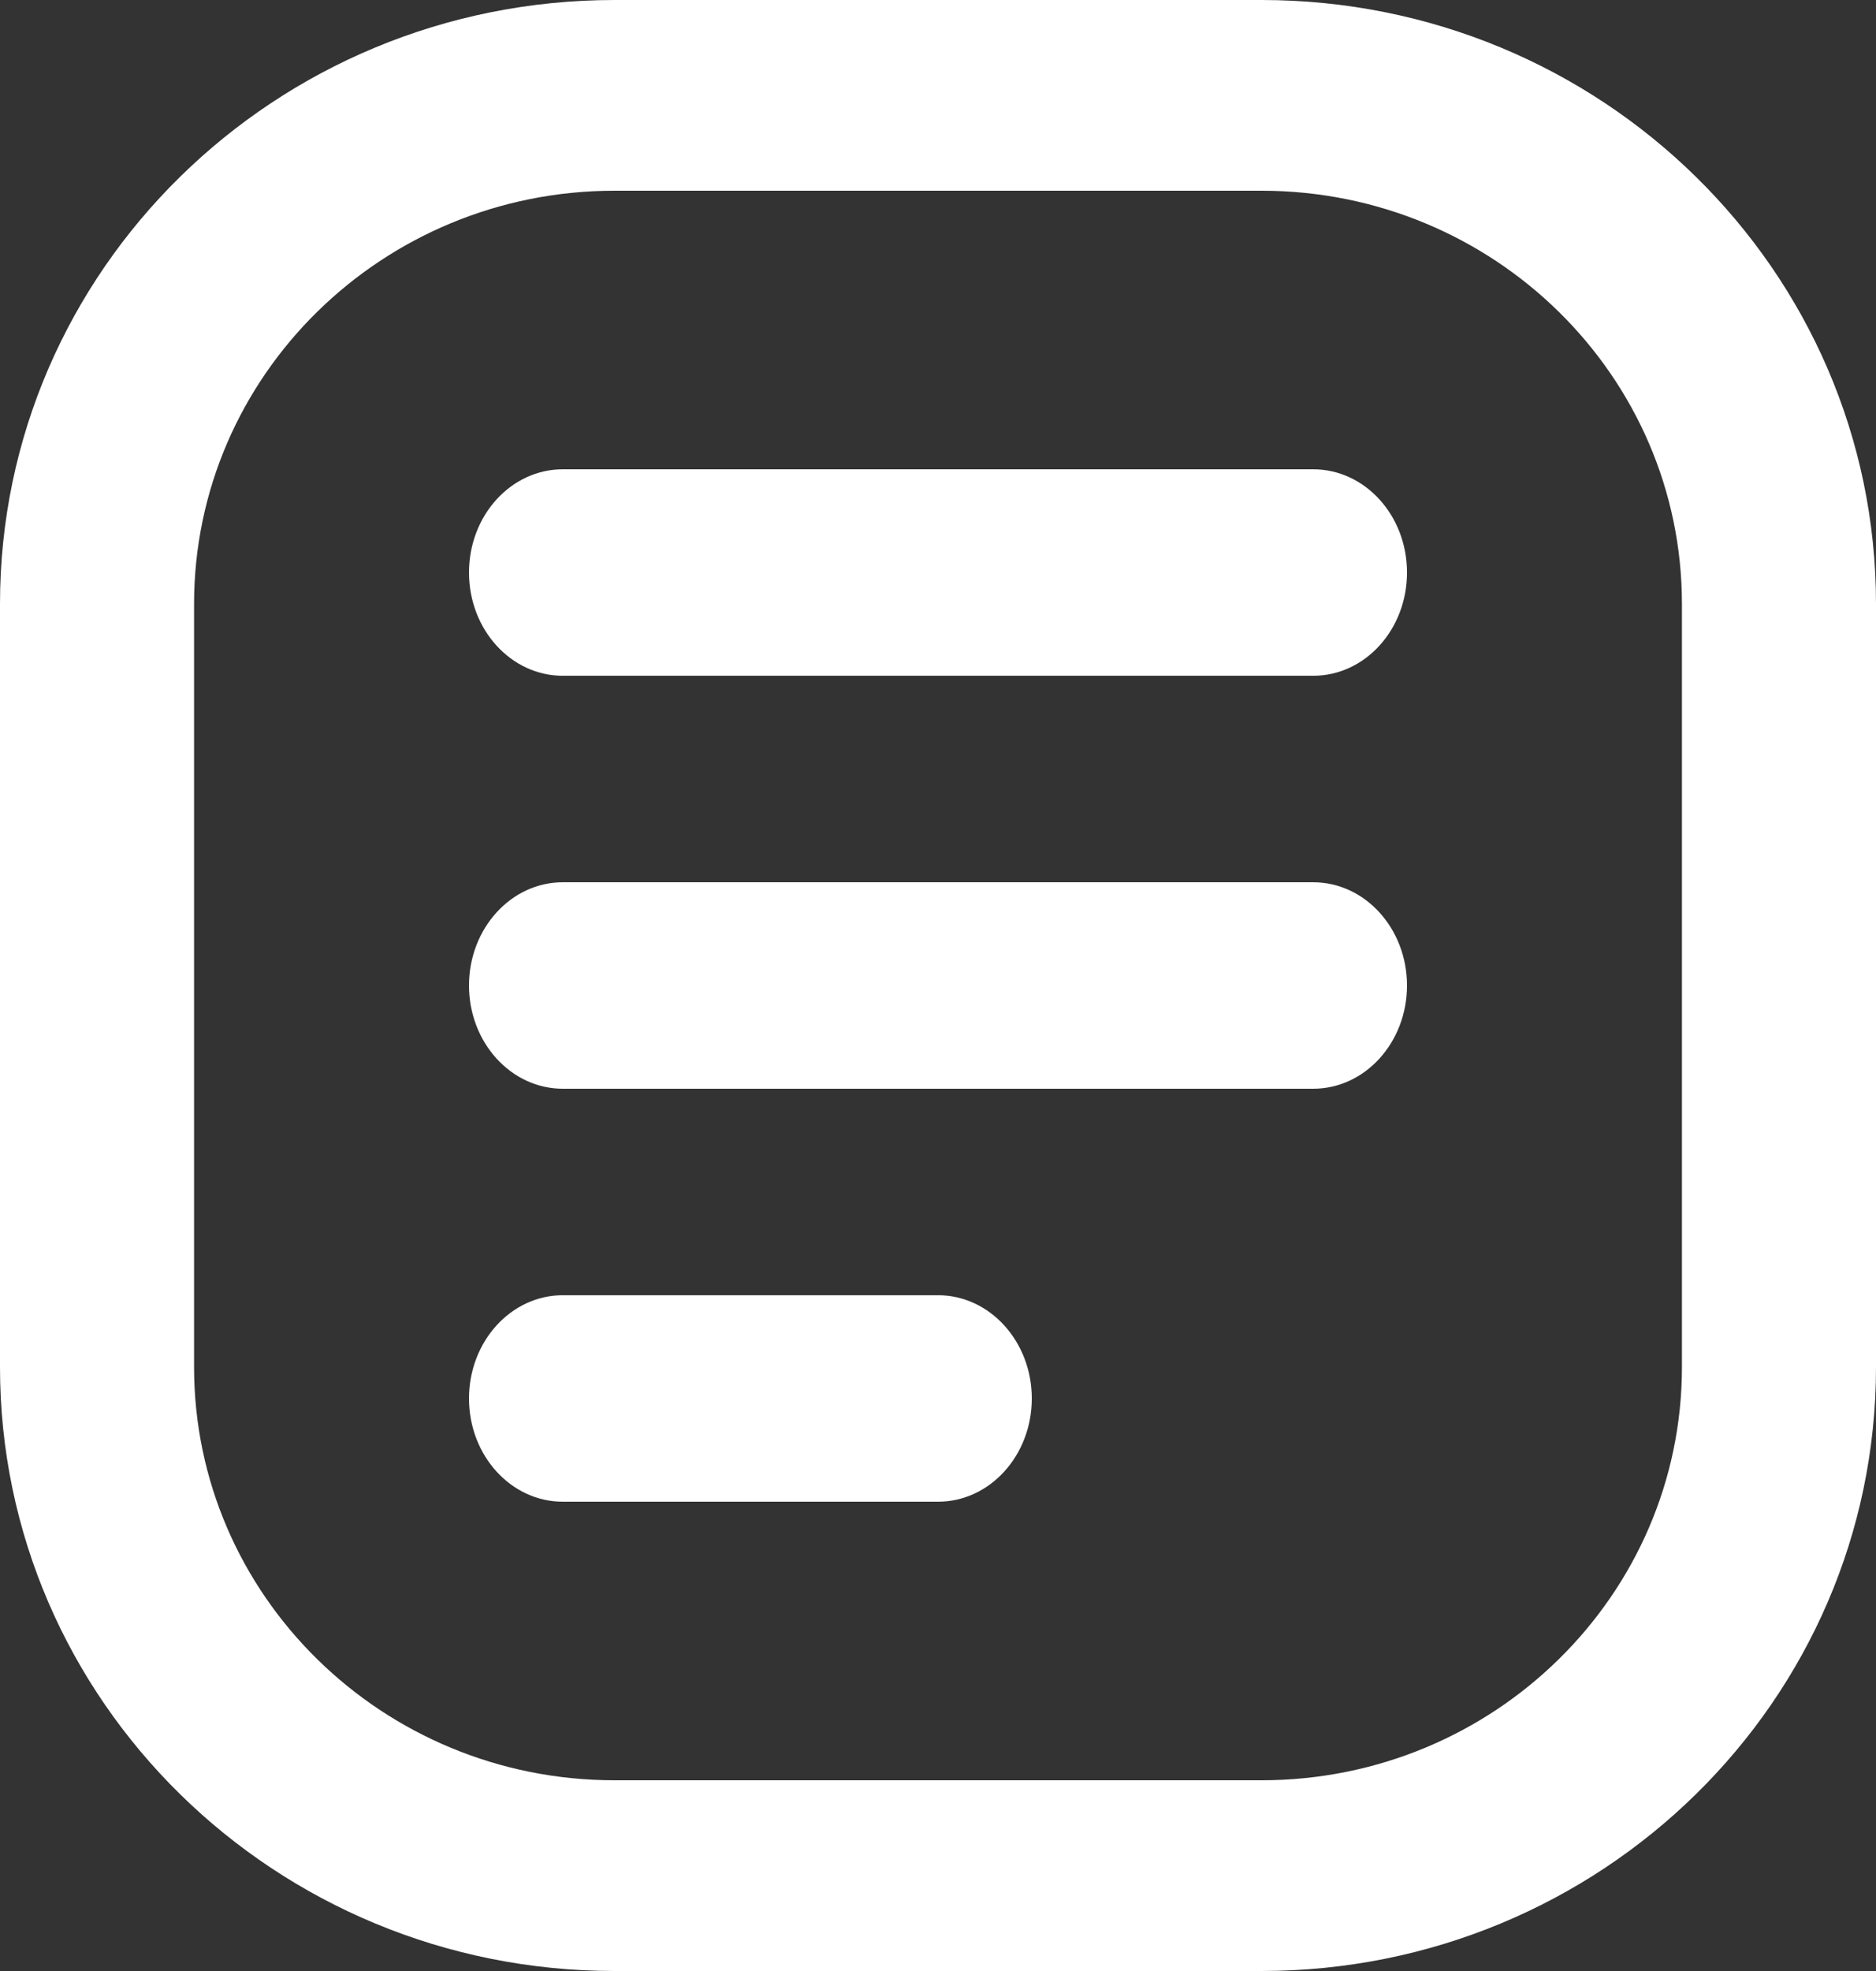
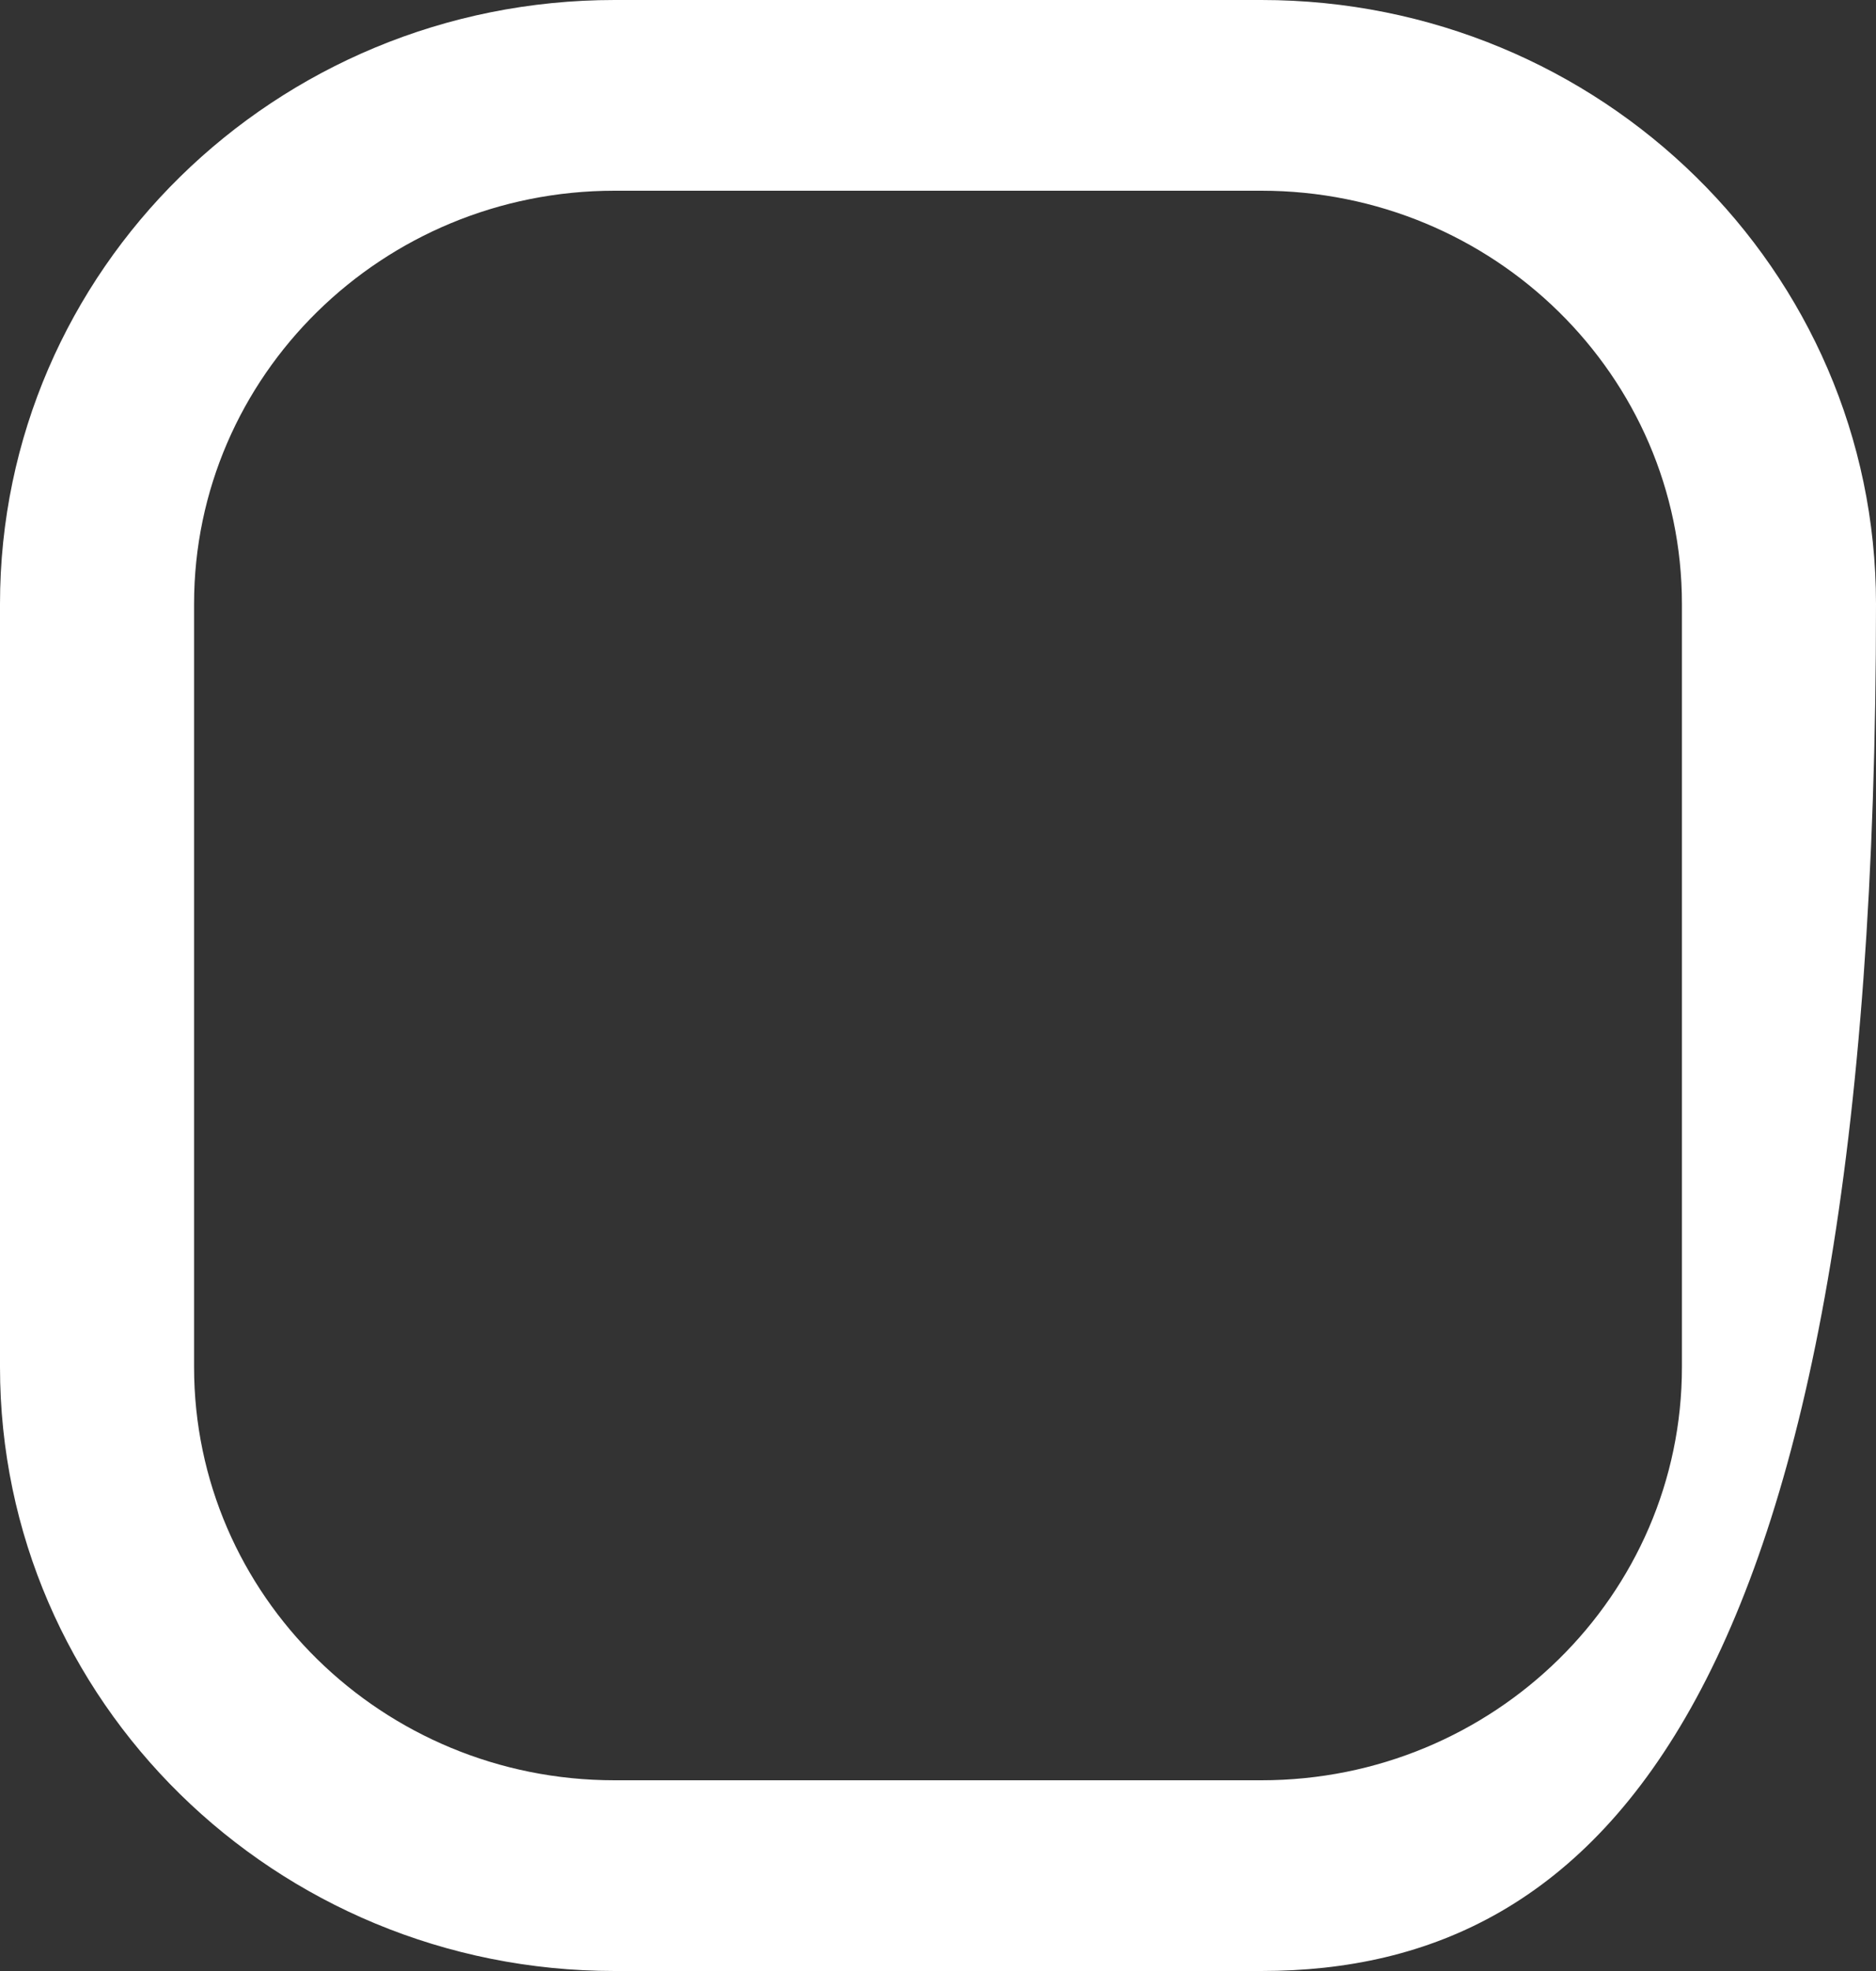
<svg xmlns="http://www.w3.org/2000/svg" width="20" height="21" viewBox="0 0 20 21" fill="none">
  <rect x="0" y="0" width="20" height="21" fill="#333333" stroke="none" />
-   <path fill-rule="evenodd" clip-rule="evenodd" d="M0 6.435C0 2.881 2.933 0 6.552 0H13.448C17.067 0 20 2.881 20 6.435V14.565C20 18.119 17.067 21 13.448 21H6.552C2.933 21 0 18.119 0 14.565V6.435ZM6.552 2.032C4.076 2.032 2.069 4.004 2.069 6.435V14.565C2.069 16.996 4.076 18.968 6.552 18.968H13.448C15.924 18.968 17.931 16.996 17.931 14.565V6.435C17.931 4.004 15.924 2.032 13.448 2.032H6.552Z" fill="white" />
-   <path d="M14 7.2C14.552 7.2 15 6.708 15 6.1C15 5.492 14.552 5 14 5V7.2ZM6 5C5.448 5 5 5.492 5 6.1C5 6.708 5.448 7.2 6 7.2V5ZM14 11.6C14.552 11.6 15 11.107 15 10.5C15 9.893 14.552 9.4 14 9.4V11.6ZM6 9.4C5.448 9.4 5 9.893 5 10.5C5 11.107 5.448 11.6 6 11.6V9.4ZM10 16C10.552 16 11 15.508 11 14.9C11 14.293 10.552 13.8 10 13.8V16ZM6 13.8C5.448 13.8 5 14.293 5 14.9C5 15.508 5.448 16 6 16V13.8ZM14 5H6V7.2H14V5ZM14 9.4H6V11.6H14V9.4ZM10 13.8H6V16H10V13.8Z" fill="white" />
+   <path fill-rule="evenodd" clip-rule="evenodd" d="M0 6.435C0 2.881 2.933 0 6.552 0H13.448C17.067 0 20 2.881 20 6.435C20 18.119 17.067 21 13.448 21H6.552C2.933 21 0 18.119 0 14.565V6.435ZM6.552 2.032C4.076 2.032 2.069 4.004 2.069 6.435V14.565C2.069 16.996 4.076 18.968 6.552 18.968H13.448C15.924 18.968 17.931 16.996 17.931 14.565V6.435C17.931 4.004 15.924 2.032 13.448 2.032H6.552Z" fill="white" />
</svg>